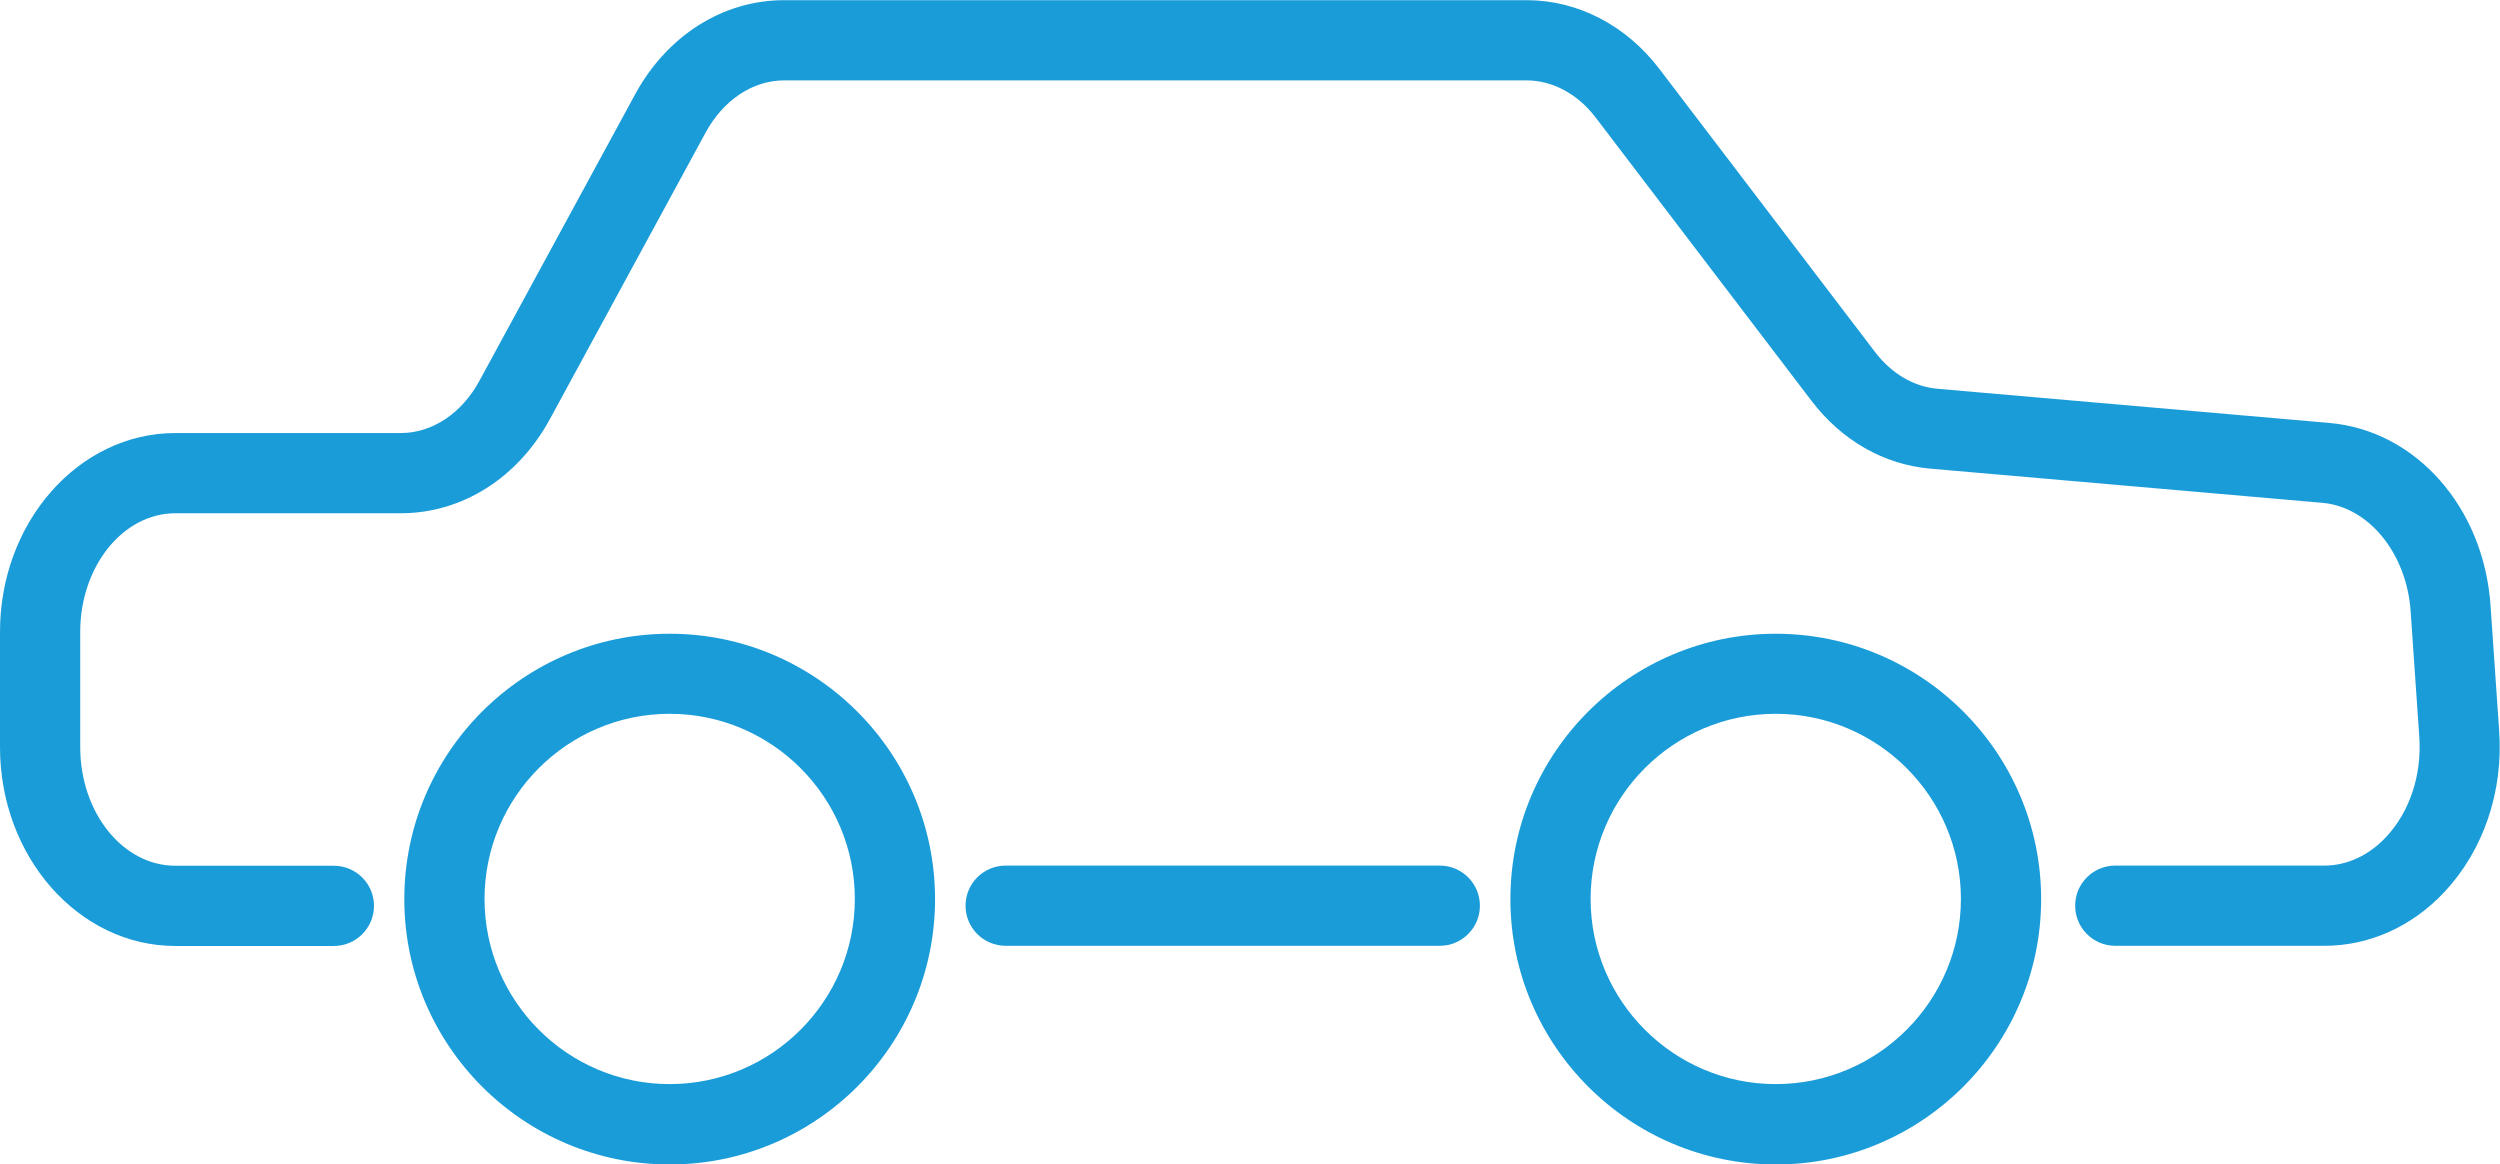
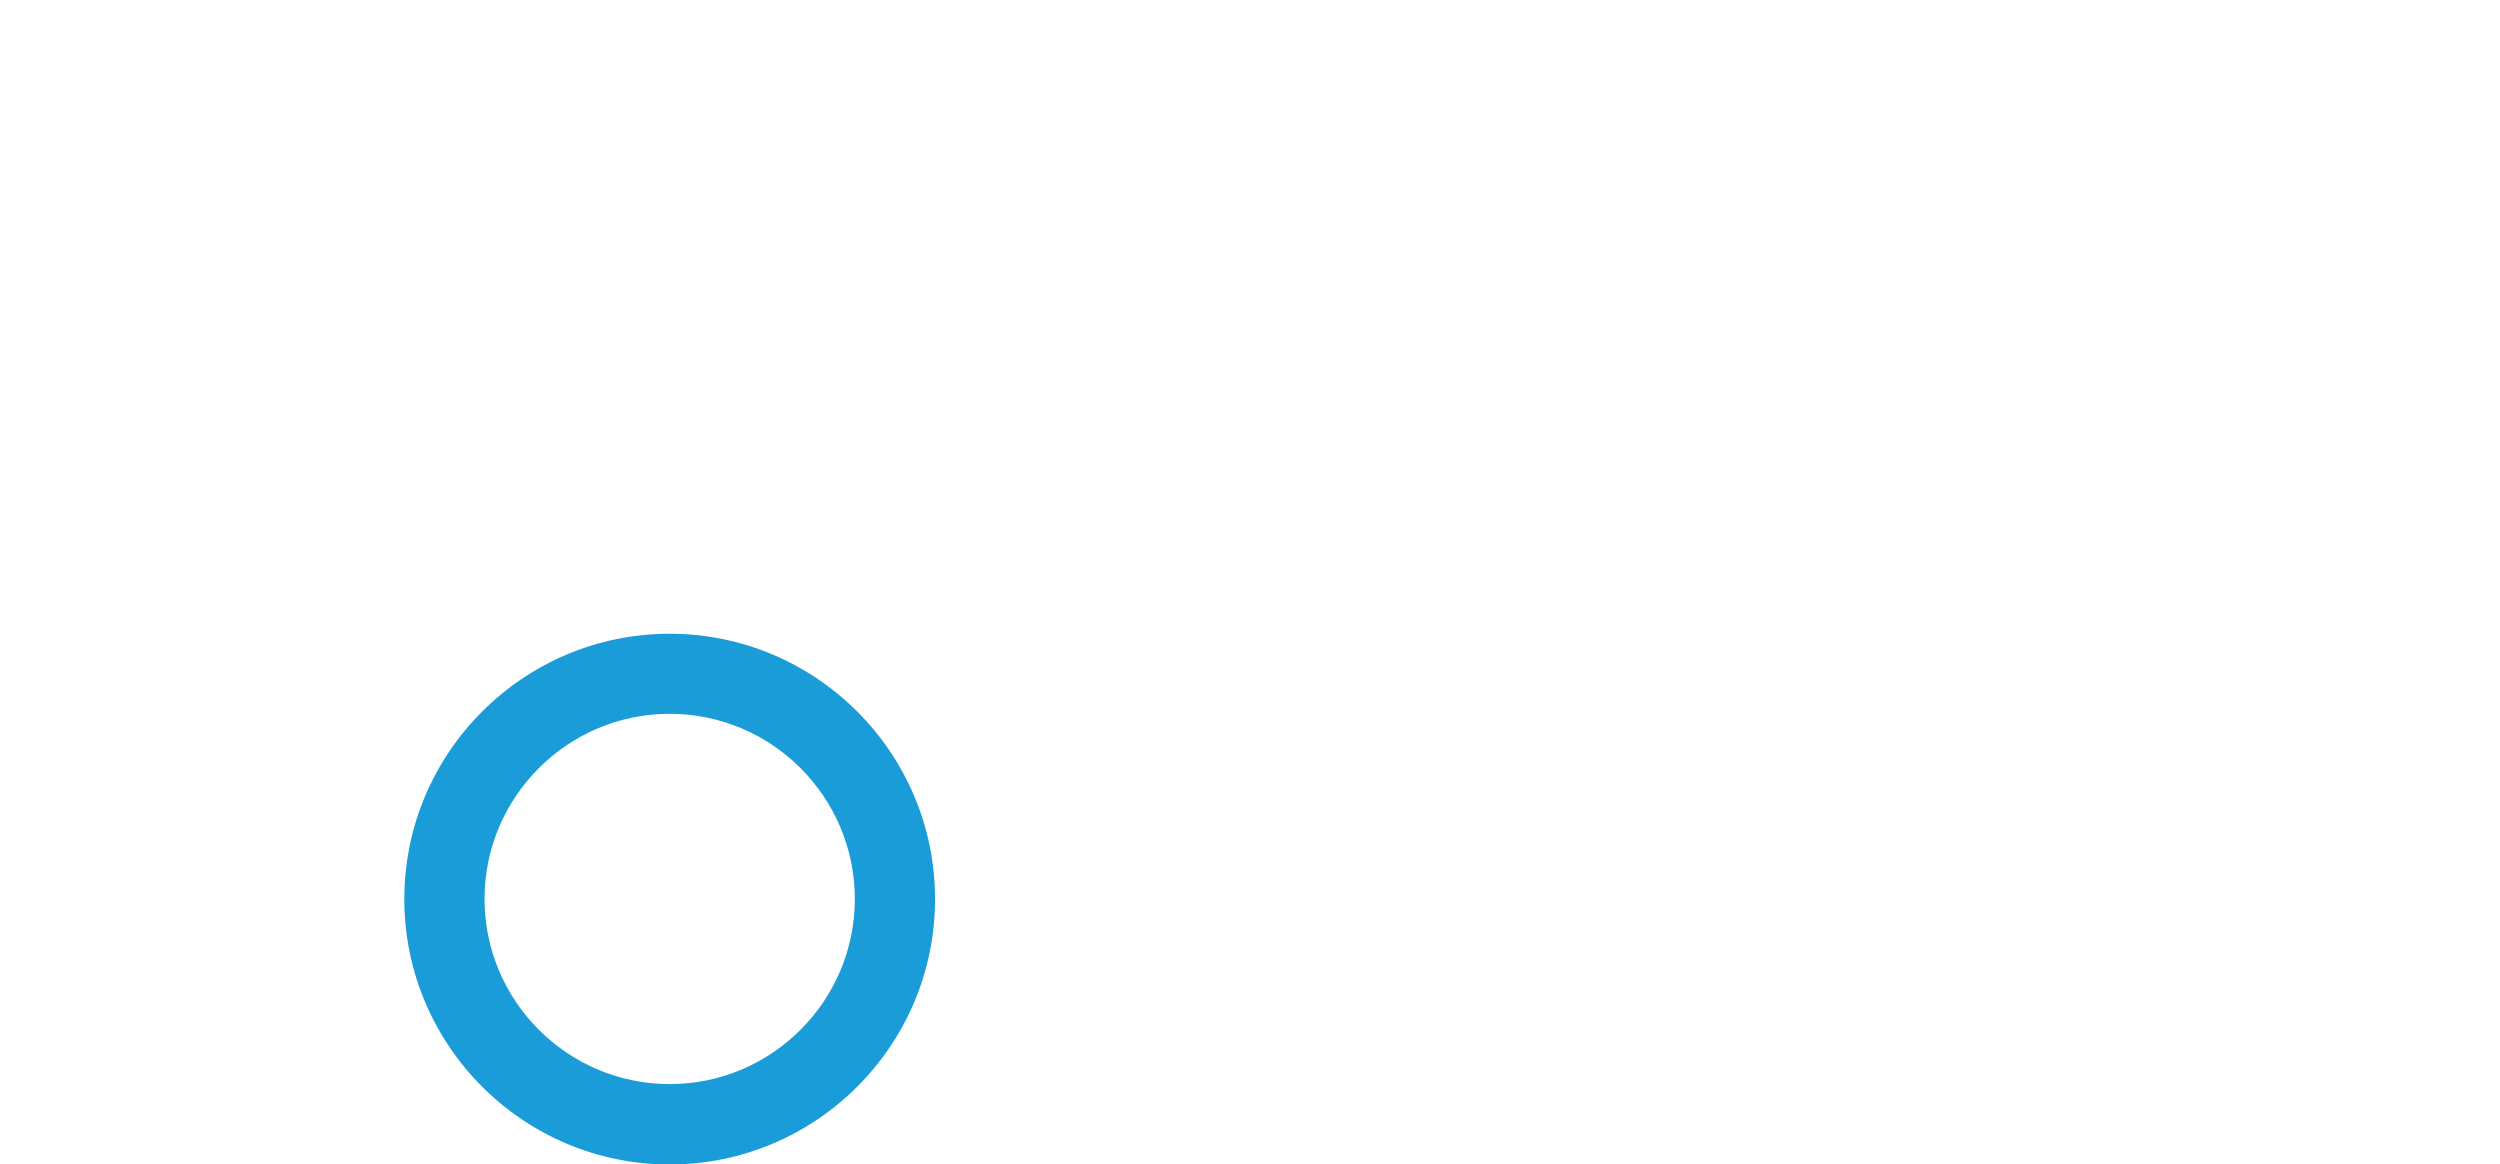
<svg xmlns="http://www.w3.org/2000/svg" id="Calque_2" viewBox="0 0 155.82 72.58">
  <defs>
    <style>.cls-1{fill:#1a9cd9;stroke-width:0px;}</style>
  </defs>
  <g id="Calque_2-2">
    <path class="cls-1" d="M41.74,72.58c-9.12,0-16.54-7.42-16.54-16.54s7.42-16.54,16.54-16.54,16.54,7.42,16.54,16.54-7.42,16.54-16.54,16.54ZM41.74,44.49c-6.36,0-11.54,5.18-11.54,11.54s5.18,11.54,11.54,11.54,11.54-5.18,11.54-11.54-5.18-11.54-11.54-11.54Z" />
-     <path class="cls-1" d="M110.68,72.58c-9.12,0-16.54-7.42-16.54-16.54s7.42-16.54,16.54-16.54,16.54,7.42,16.54,16.54-7.42,16.54-16.54,16.54ZM110.68,44.49c-6.37,0-11.54,5.18-11.54,11.54s5.18,11.54,11.54,11.54,11.54-5.18,11.54-11.54-5.18-11.54-11.54-11.54Z" />
-     <path class="cls-1" d="M144.88,58.95h-13.04c-1.38,0-2.5-1.12-2.5-2.5s1.12-2.5,2.5-2.5h13.04c1.41,0,2.78-.64,3.85-1.79,1.47-1.58,2.22-3.85,2.06-6.23l-.54-7.84c-.25-3.6-2.61-6.5-5.5-6.75l-24.43-2.13c-2.9-.25-5.54-1.76-7.43-4.25l-13.44-17.64c-1.12-1.47-2.69-2.31-4.3-2.31h-46.27c-1.96,0-3.8,1.22-4.91,3.27l-9.69,17.83c-2,3.68-5.48,5.88-9.3,5.88h-14.05c-3.27,0-5.93,3.32-5.93,7.39v7.19c0,4.08,2.66,7.39,5.93,7.39h9.88c1.38,0,2.5,1.12,2.5,2.5s-1.12,2.5-2.5,2.5h-9.88c-6.03,0-10.93-5.56-10.93-12.39v-7.19c0-6.83,4.9-12.39,10.93-12.39h14.05c1.96,0,3.8-1.22,4.91-3.27l9.69-17.83c2-3.68,5.48-5.88,9.3-5.88h46.27c3.18,0,6.2,1.56,8.27,4.28l13.44,17.64c1.03,1.35,2.41,2.17,3.89,2.3l24.43,2.13c5.4.47,9.63,5.26,10.05,11.38l.54,7.84c.26,3.76-.98,7.4-3.39,9.99-2.03,2.18-4.7,3.38-7.51,3.38Z" />
-     <path class="cls-1" d="M89.74,58.95h-27.06c-1.38,0-2.5-1.12-2.5-2.5s1.12-2.5,2.5-2.5h27.06c1.38,0,2.5,1.12,2.5,2.5s-1.12,2.5-2.5,2.5Z" />
  </g>
</svg>